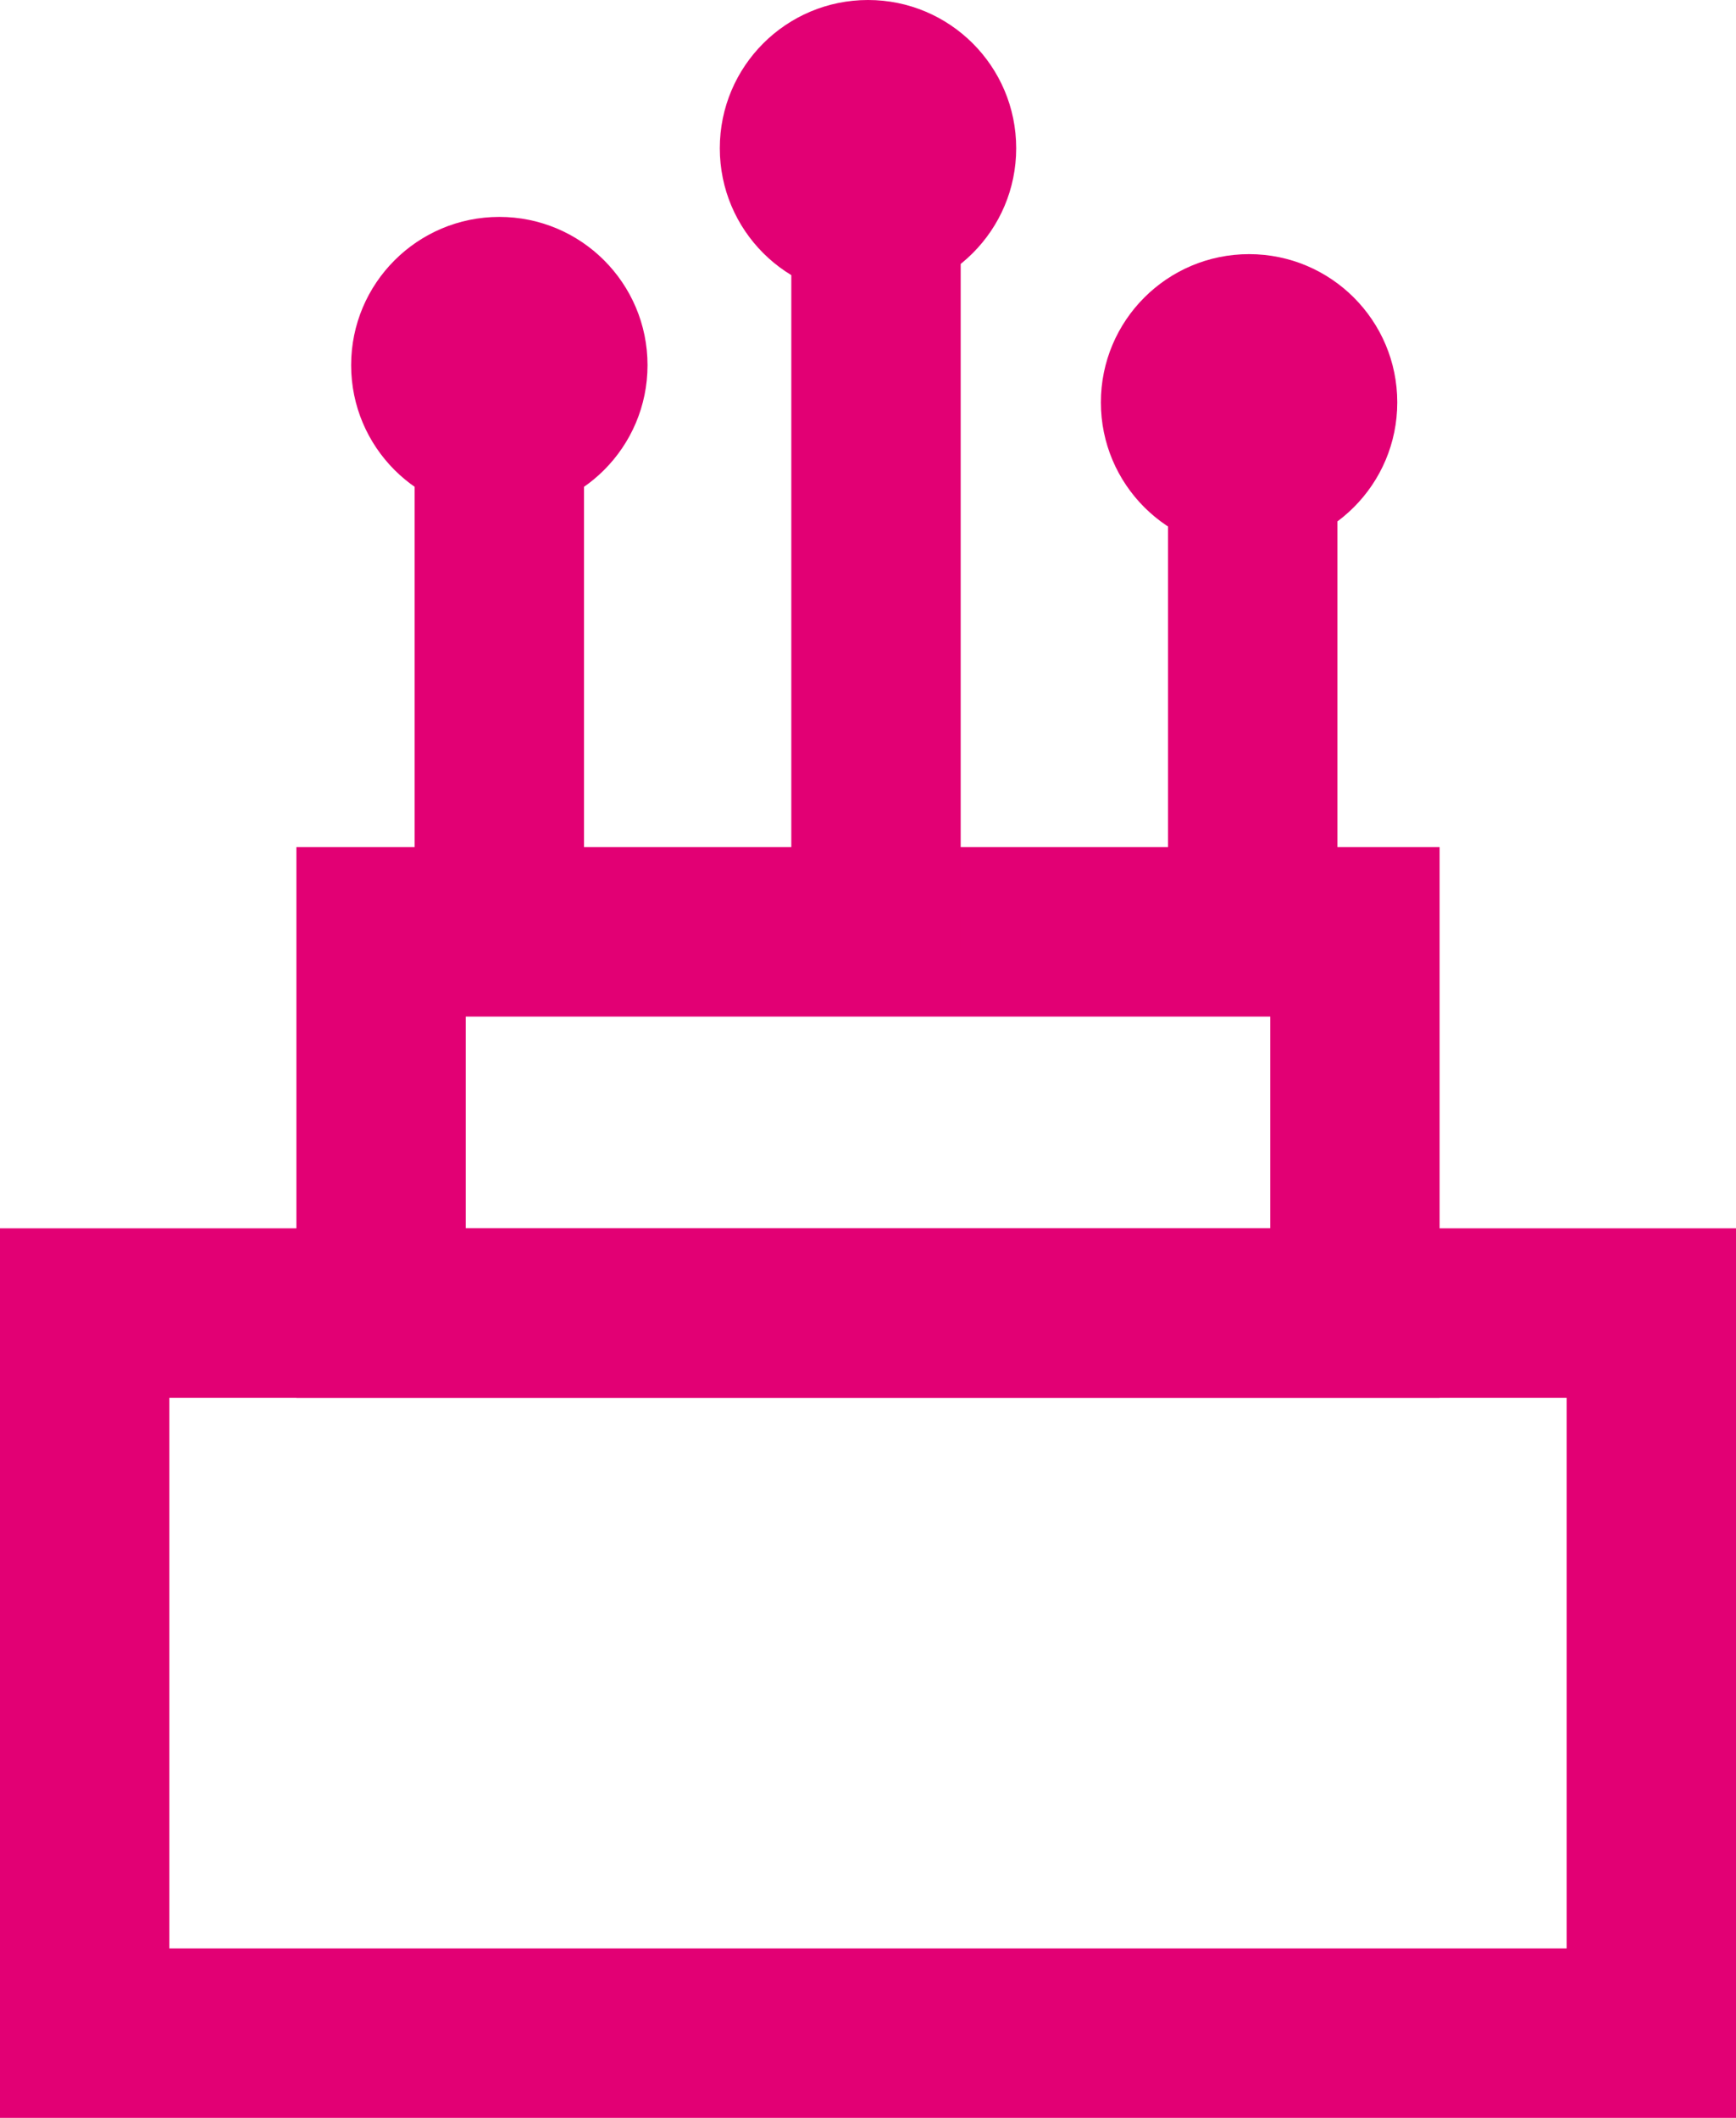
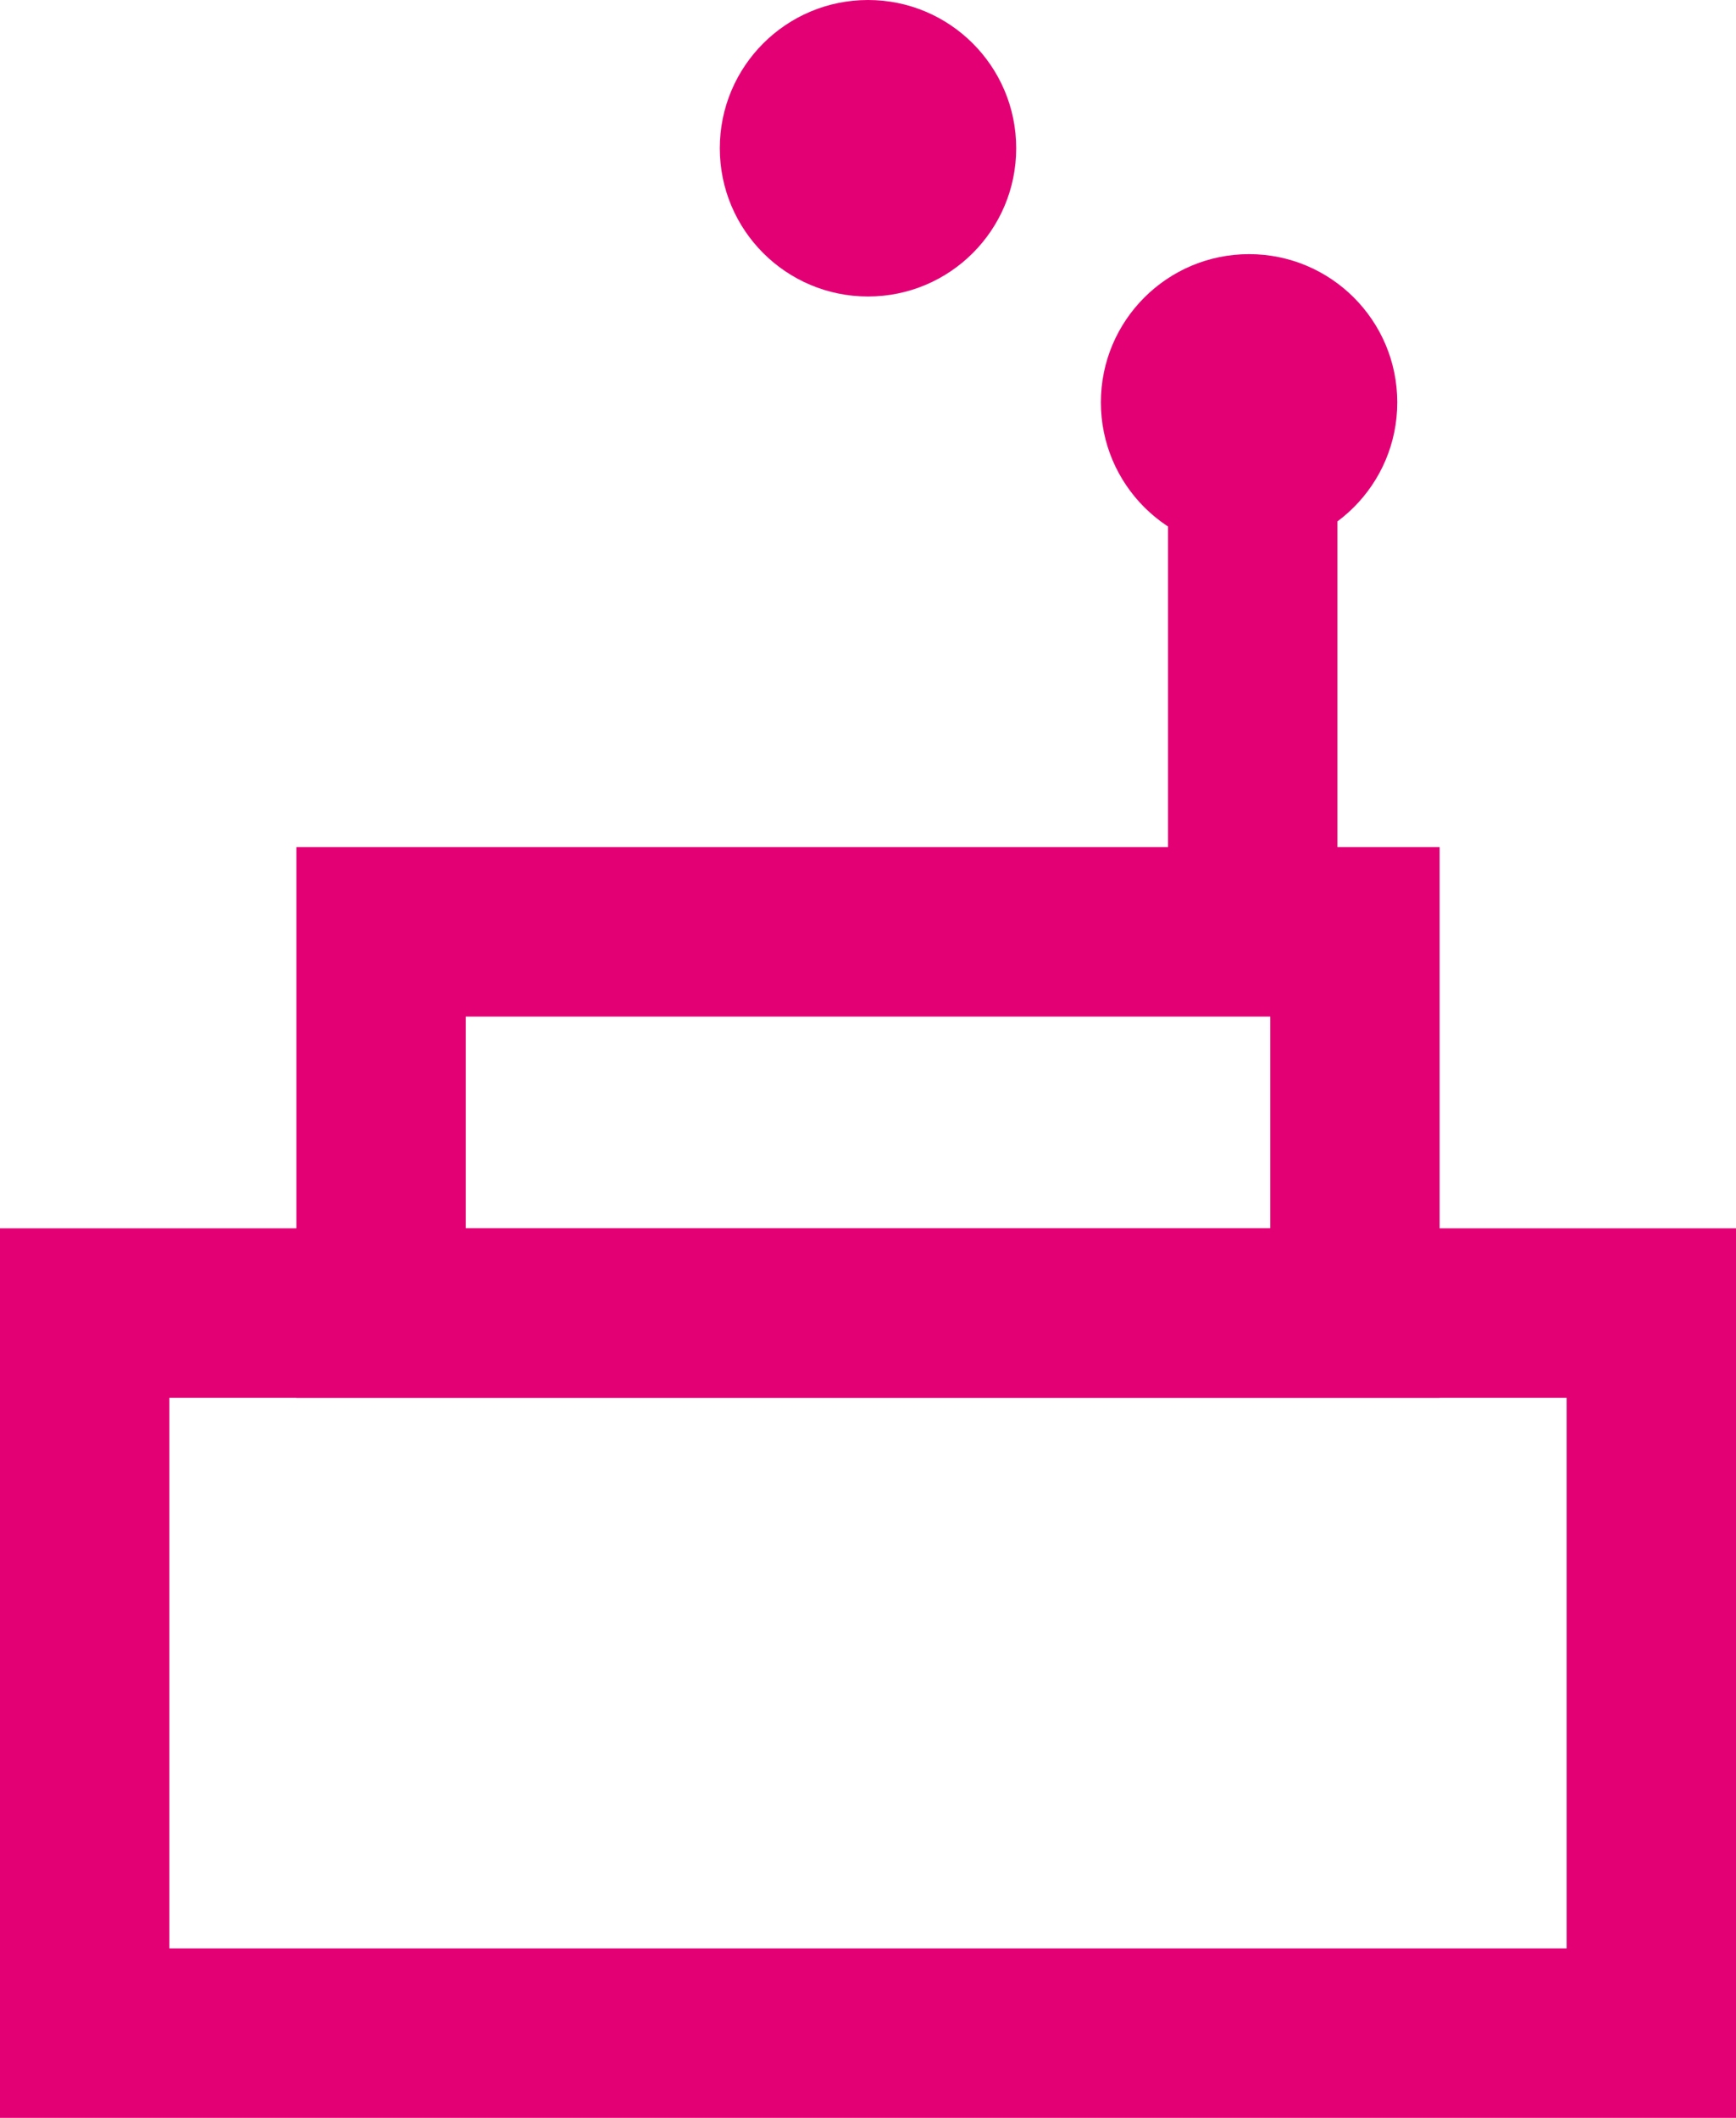
<svg xmlns="http://www.w3.org/2000/svg" width="41" height="50" viewBox="0 0 41 50">
  <defs>
    <style>.a,.d{fill:none;}.a{stroke:#e20074;stroke-width:4px;}.b{fill:#e20074;}.c{stroke:none;}</style>
  </defs>
  <g transform="translate(-1192 -2621)">
    <g class="a" transform="translate(1192 2650)">
      <rect class="c" width="41" height="21" />
      <rect class="d" x="2" y="2" width="37" height="17" />
    </g>
    <g class="a" transform="translate(1199 2641)">
      <rect class="c" width="27" height="13" />
      <rect class="d" x="2" y="2" width="23" height="9" />
    </g>
-     <path class="a" d="M5631-2931.119v13.793" transform="translate(-4427.207 5560.74)" />
-     <path class="a" d="M5631-2931.119v16.482" transform="translate(-4418.311 5558.051)" />
    <path class="a" d="M5631-2931.119v13.793" transform="translate(-4409.414 5560.74)" />
-     <circle class="b" cx="3.5" cy="3.5" r="3.5" transform="translate(1200.293 2626.121)" />
    <circle class="b" cx="3.5" cy="3.5" r="3.5" transform="translate(1209 2621)" />
    <circle class="b" cx="3.5" cy="3.5" r="3.5" transform="translate(1218 2627)" />
  </g>
</svg>